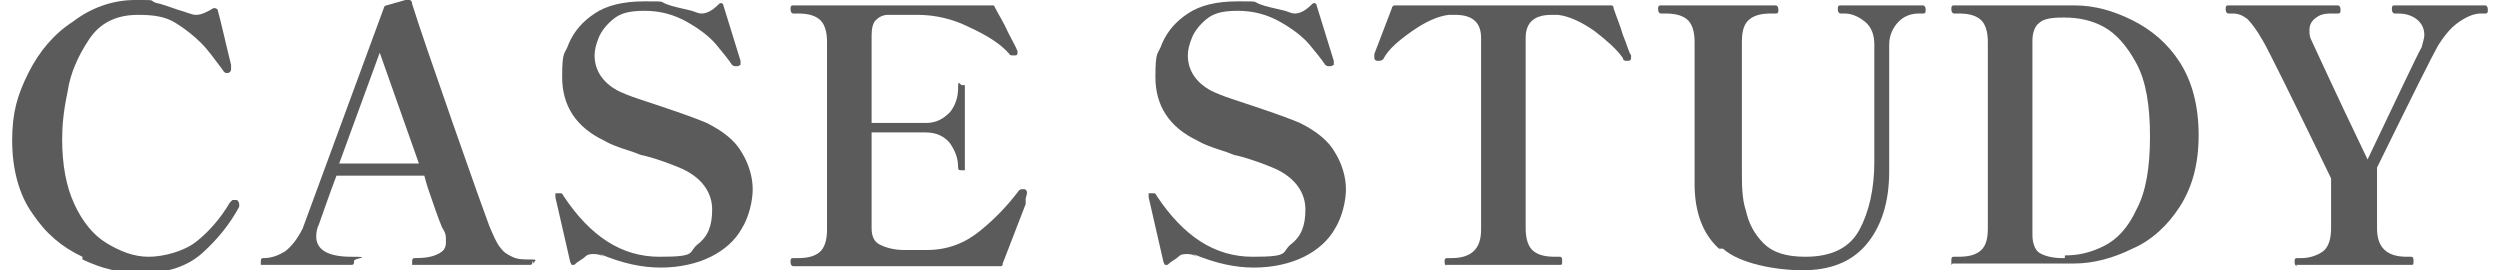
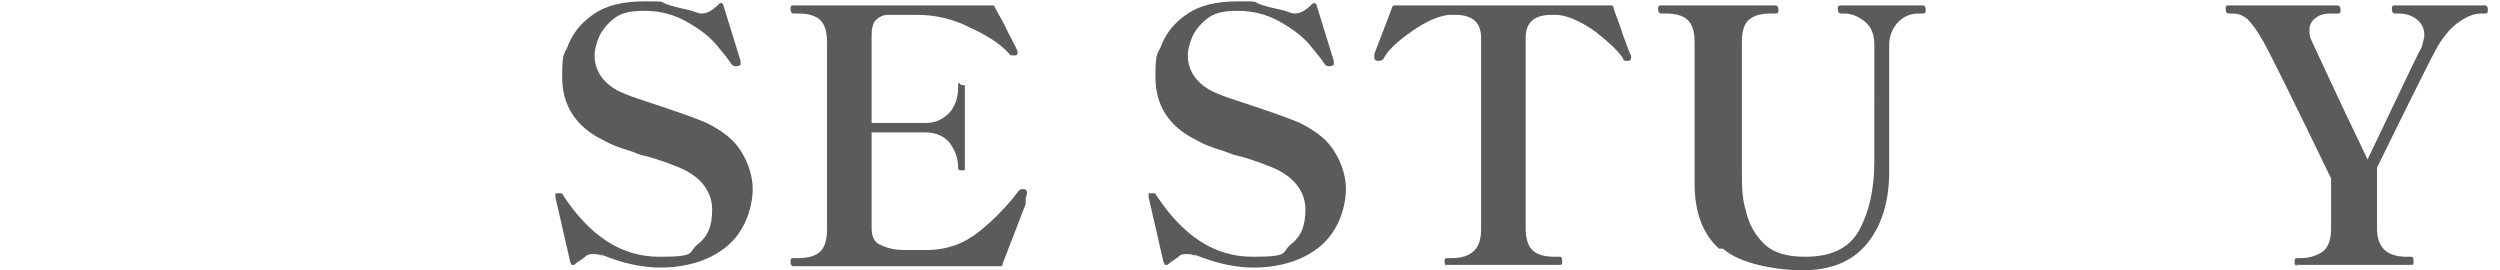
<svg xmlns="http://www.w3.org/2000/svg" version="1.1" fill="#5b5b5b" width="185" height="20" viewBox="0 0 185 20">
-   <path d="M6.1,19c-1.5-.7-2.7-1.7-3.7-3.2-1-1.4-1.5-3.3-1.5-5.4s.4-3.4,1.2-5,1.9-2.9,3.3-3.8C6.7.6,8.3,0,10,0s1,0,1.5.2c.5.1,1,.3,1.6.5.7.2,1.1.4,1.4.4.4,0,.8-.2,1.3-.5.1,0,.2,0,.3.1.3,1.1.6,2.5,1,4.1v.3c0,.1,0,.2-.2.3,0,0,0,0-.1,0-.1,0-.2,0-.3-.2-.6-.8-1.1-1.5-1.6-2-.5-.5-1.1-1-1.9-1.5s-1.7-.6-2.8-.6c-1.6,0-2.8.6-3.6,1.8-.8,1.2-1.4,2.5-1.6,3.9-.3,1.4-.4,2.5-.4,3.5,0,1.9.3,3.5.9,4.8.6,1.3,1.4,2.3,2.4,2.9,1,.6,2,1,3.1,1s2.6-.4,3.5-1.1c.9-.7,1.8-1.7,2.5-2.9,0,0,.1-.1.2-.2,0,0,.1,0,.1,0,0,0,0,0,.2,0,.1,0,.2.2.2.3s0,0,0,.2c-.7,1.3-1.6,2.4-2.7,3.4-1.1,1-2.6,1.5-4.4,1.5s-3-.3-4.5-1Z" />
-   <path d="M39.4,19.3c0,.2,0,.3-.2.3h-8.6c0,0-.1,0-.1,0,0,0,0-.1,0-.2,0-.2,0-.3.2-.3.8,0,1.3-.1,1.7-.3.4-.2.6-.4.6-.9s0-.6-.3-1.1c0,0-.3-.7-.8-2.2-.1-.3-.3-.8-.5-1.6h-6.5c-.5,1.3-.9,2.5-1.3,3.6-.1.2-.2.5-.2.9,0,1,.9,1.5,2.6,1.5s.2.1.2.3,0,.3-.2.3h-6.6c0,0-.1,0-.1,0,0,0,0-.1,0-.2,0-.2,0-.3.2-.3.6,0,1.1-.2,1.6-.5.5-.4.9-.9,1.3-1.7L28.4.6c0-.1.1-.2.2-.2L30,0c0,0,.2,0,.3,0,.1,0,.2.1.2.3.5,1.6,1.5,4.5,3,8.8,1.5,4.3,2.4,6.8,2.7,7.6.3.7.5,1.2.8,1.6s.5.5.9.7.8.2,1.4.2.2.1.2.3ZM31,12.1l-2.9-8.2-3,8.2h5.9Z" />
  <path d="M44.7,19c-.2-.1-.4-.2-.7-.2s-.5,0-.7.2-.5.3-.8.6c0,0-.1,0-.2,0,0,0,0,0-.1-.2l-1.1-4.8v-.2c0,0,0,0,0-.1,0,0,0,0,.1,0s0,0,0,0c0,0,0,0,.2,0s.2,0,.3.2c2,3,4.3,4.5,7.1,4.5s2.1-.3,2.8-.9c.8-.6,1.1-1.4,1.1-2.6s-.7-2.3-2.2-3c-.7-.3-1.7-.7-2.9-1-.2,0-.5-.2-1.2-.4-.6-.2-1.2-.4-1.7-.7-2.1-1-3.1-2.6-3.1-4.7s.2-1.6.5-2.5c.4-.9,1-1.6,1.9-2.2.9-.6,2.1-.9,3.7-.9s1.1,0,1.6.2,1.1.3,1.9.5c.3.1.5.2.7.2.4,0,.8-.2,1.3-.7.1-.1.2-.1.3,0l1.3,4.2h0c0,.2,0,.3,0,.3s0,0-.2.1c-.1,0-.2,0-.2,0,0,0-.2,0-.3-.2-.2-.3-.6-.8-1.1-1.4-.5-.6-1.3-1.2-2.2-1.7-.9-.5-1.9-.8-3.1-.8s-1.8.2-2.3.6c-.5.4-.9.9-1.1,1.4-.2.5-.3.9-.3,1.3,0,1.1.6,2,1.7,2.6.4.2.9.4,1.5.6s1.2.4,1.8.6c1.5.5,2.6.9,3.3,1.2,1.2.6,2.1,1.3,2.6,2.2.5.8.8,1.8.8,2.7s-.3,2.1-.8,2.9c-.5.9-1.3,1.6-2.3,2.1s-2.3.8-3.7.8-2.8-.3-4.5-1Z" />
  <path d="M75.9,14.7c0,0,0,.1,0,.2,0,0,0,.1,0,.2l-1.7,4.4c0,.1,0,.2-.2.2h-15.3c-.1,0-.2-.1-.2-.3s0-.3.2-.3h.3c.7,0,1.2-.1,1.6-.4.4-.3.6-.9.6-1.7V3.1c0-.8-.2-1.4-.6-1.7s-.9-.4-1.6-.4h-.3c-.1,0-.2-.1-.2-.3s0-.3.2-.3h14.7c.1,0,.2,0,.2.1.3.6.7,1.2,1,1.9.3.6.6,1.1.7,1.4h0c0,.2,0,.3-.2.3,0,0-.1,0-.2,0,0,0-.2,0-.2-.1-.7-.8-1.7-1.4-3-2-1.2-.6-2.5-.9-3.8-.9h-.5c-.7,0-1.3,0-1.7,0s-.7.2-.9.4c-.2.2-.3.6-.3,1.1v6.5h2.1c1,0,1.6,0,1.9,0,.8,0,1.3-.3,1.8-.8.4-.5.6-1.1.6-1.8s.1-.2.3-.2.2,0,.2,0c0,0,0,0,0,.1v6.1c0,0,0,.1,0,.1,0,0-.1,0-.2,0-.2,0-.3,0-.3-.2,0-.7-.2-1.2-.6-1.8-.4-.5-1-.8-1.8-.8-.3,0-1,0-1.9,0h-2.1v7.1c0,.6.2,1,.6,1.2.4.2,1,.4,1.8.4.2,0,.4,0,.8,0s.7,0,.9,0c1.5,0,2.8-.5,3.9-1.4,1-.8,2-1.8,2.9-3,0,0,.1-.1.2-.1s.1,0,.2,0c.1,0,.2.1.2.3Z" />
  <path d="M88.6,19c-.2-.1-.4-.2-.7-.2s-.5,0-.7.2-.5.3-.8.6c0,0-.1,0-.2,0,0,0,0,0-.1-.2l-1.1-4.8v-.2c0,0,0,0,0-.1,0,0,0,0,.1,0s0,0,0,0c0,0,0,0,.2,0s.2,0,.3.2c2,3,4.3,4.5,7.1,4.5s2.1-.3,2.8-.9c.8-.6,1.1-1.4,1.1-2.6s-.7-2.3-2.2-3c-.7-.3-1.7-.7-2.9-1-.2,0-.5-.2-1.2-.4-.6-.2-1.2-.4-1.7-.7-2.1-1-3.1-2.6-3.1-4.7s.2-1.6.5-2.5c.4-.9,1-1.6,1.9-2.2.9-.6,2.1-.9,3.7-.9s1.1,0,1.6.2,1.1.3,1.9.5c.3.1.5.2.7.2.4,0,.8-.2,1.3-.7.1-.1.2-.1.3,0l1.3,4.2h0c0,.2,0,.3,0,.3s0,0-.2.1c-.1,0-.2,0-.2,0,0,0-.2,0-.3-.2-.2-.3-.6-.8-1.1-1.4-.5-.6-1.3-1.2-2.2-1.7-.9-.5-1.9-.8-3.1-.8s-1.8.2-2.3.6c-.5.4-.9.9-1.1,1.4-.2.5-.3.9-.3,1.3,0,1.1.6,2,1.7,2.6.4.2.9.4,1.5.6s1.2.4,1.8.6c1.5.5,2.6.9,3.3,1.2,1.2.6,2.1,1.3,2.6,2.2.5.8.8,1.8.8,2.7s-.3,2.1-.8,2.9c-.5.9-1.3,1.6-2.3,2.1s-2.3.8-3.7.8-2.8-.3-4.5-1Z" />
  <path d="M107.1,19.7c-.1,0-.2-.1-.2-.3s0-.3.2-.3h.3c1.5,0,2.2-.7,2.2-2.1V2.8c0-1.1-.6-1.7-1.9-1.7s-.3,0-.5,0c-.8.1-1.7.5-2.7,1.2-1,.7-1.7,1.3-2.1,2,0,.1-.2.2-.3.2s-.1,0-.2,0c-.1,0-.2-.1-.2-.2h0c0-.1,0-.2,0-.3l1.3-3.4c0-.1.1-.2.2-.2h16c.1,0,.2,0,.2.2.2.6.5,1.3.7,2,.3.7.4,1.2.6,1.5,0,.1,0,.2,0,.2,0,0,0,.2-.2.2,0,0-.1,0-.2,0,0,0-.2,0-.2-.2-.5-.7-1.2-1.3-2.1-2-1-.7-1.9-1.1-2.7-1.2-.2,0-.4,0-.5,0-1.3,0-1.9.6-1.9,1.7v14.1c0,.8.2,1.4.6,1.7.4.3.9.4,1.6.4h.3c.1,0,.2,0,.2.3s0,.3-.2.3h-8.5Z" />
  <path d="M127.2,18.4c-1.2-1.1-1.8-2.7-1.8-4.8V3.1c0-.8-.2-1.4-.6-1.7-.4-.3-.9-.4-1.6-.4h-.3c-.1,0-.2-.1-.2-.3s0-.3.2-.3h8.5c.1,0,.2.1.2.3s0,.3-.2.3h-.3c-.7,0-1.2.1-1.6.4-.4.3-.6.8-.6,1.7v9.4c0,1.2,0,2.2.3,3.1.2.9.6,1.7,1.3,2.4.7.7,1.7,1,3.1,1,2,0,3.3-.7,4-2,.7-1.3,1.1-3,1.1-5V3.3c0-.7-.2-1.3-.7-1.7s-1-.6-1.5-.6h-.3c-.1,0-.2-.1-.2-.3s0-.3.2-.3h6.1c.1,0,.2.1.2.3s0,.3-.2.3h-.3c-.6,0-1.1.2-1.5.6s-.7,1-.7,1.7v9.4c0,2.3-.6,4.1-1.7,5.4-1.1,1.3-2.7,1.9-4.7,1.9s-4.7-.5-5.9-1.6Z" />
-   <path d="M144.4,19.6c0,0,0-.1,0-.3,0-.2,0-.3.2-.3h.3c.7,0,1.2-.1,1.6-.4.4-.3.6-.8.6-1.7V3.1c0-.8-.2-1.4-.6-1.7s-.9-.4-1.6-.4h-.3c-.1,0-.2-.1-.2-.3s0-.3.2-.3h5c2,0,3.3,0,3.9,0,1.5,0,2.9.4,4.3,1.1,1.4.7,2.6,1.7,3.5,3.1s1.4,3.2,1.4,5.4-.5,3.9-1.4,5.3-2.1,2.5-3.5,3.1c-1.4.7-2.9,1.1-4.3,1.1-.6,0-1.9,0-3.8,0s-3.3,0-5.1,0c0,0-.1,0-.1,0ZM152.8,18.9c1,0,1.9-.2,2.9-.7s1.8-1.4,2.4-2.7c.7-1.3,1-3.1,1-5.4s-.3-4.1-1-5.4c-.7-1.3-1.5-2.2-2.4-2.7s-1.9-.7-2.9-.7h-.2c-.8,0-1.4.1-1.7.4-.3.2-.5.7-.5,1.3v14.4c0,.6.2,1.1.5,1.3.3.2.9.4,1.7.4h.2Z" />
  <path d="M170,19.7c-.1,0-.2-.1-.2-.3s0-.3.2-.3h.3c.6,0,1.2-.2,1.6-.5.4-.3.6-.9.6-1.7v-3.7c-3-6.2-4.7-9.6-5-10.1-.5-.9-.9-1.4-1.2-1.7-.4-.3-.7-.4-1.1-.4h-.3c-.1,0-.2-.1-.2-.3s0-.3.2-.3h8.1c.1,0,.2.1.2.3s0,.3-.2.3h-.3c-.5,0-.9,0-1.3.3-.3.2-.5.5-.5.9s0,.5.2.9c.2.4,1.5,3.3,4.1,8.7,2.3-4.8,3.6-7.6,4-8.3.1-.4.2-.7.2-.9,0-.5-.2-.9-.6-1.2-.4-.3-.9-.4-1.3-.4h-.3c-.1,0-.2-.1-.2-.3s0-.3.2-.3h6.7c.1,0,.2.1.2.3s0,.3-.2.3h-.3c-.5,0-1,.2-1.6.6-.6.4-1.1,1-1.6,1.8-.4.7-1.9,3.7-4.5,9v4.5c0,1.4.7,2.1,2.2,2.1h.3c.1,0,.2,0,.2.3s0,.3-.2.3h-8.5Z" />
</svg>